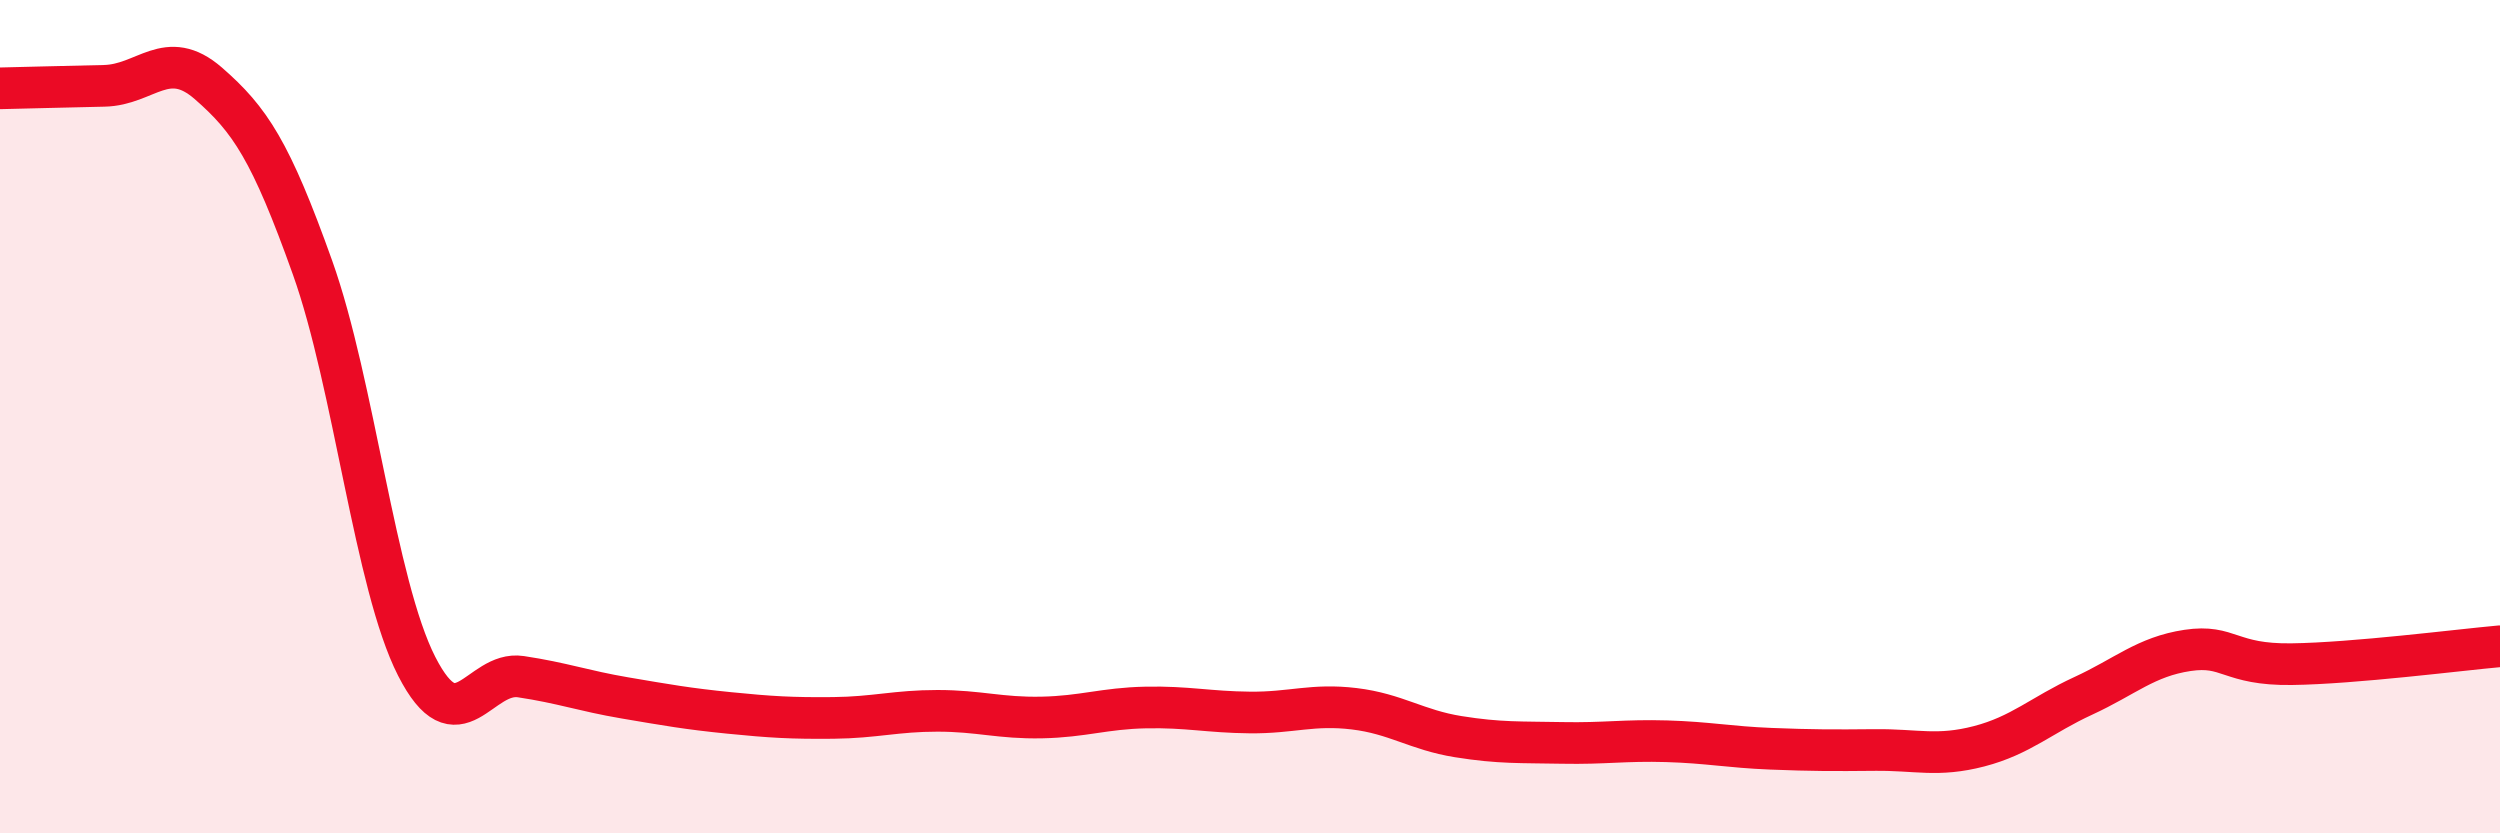
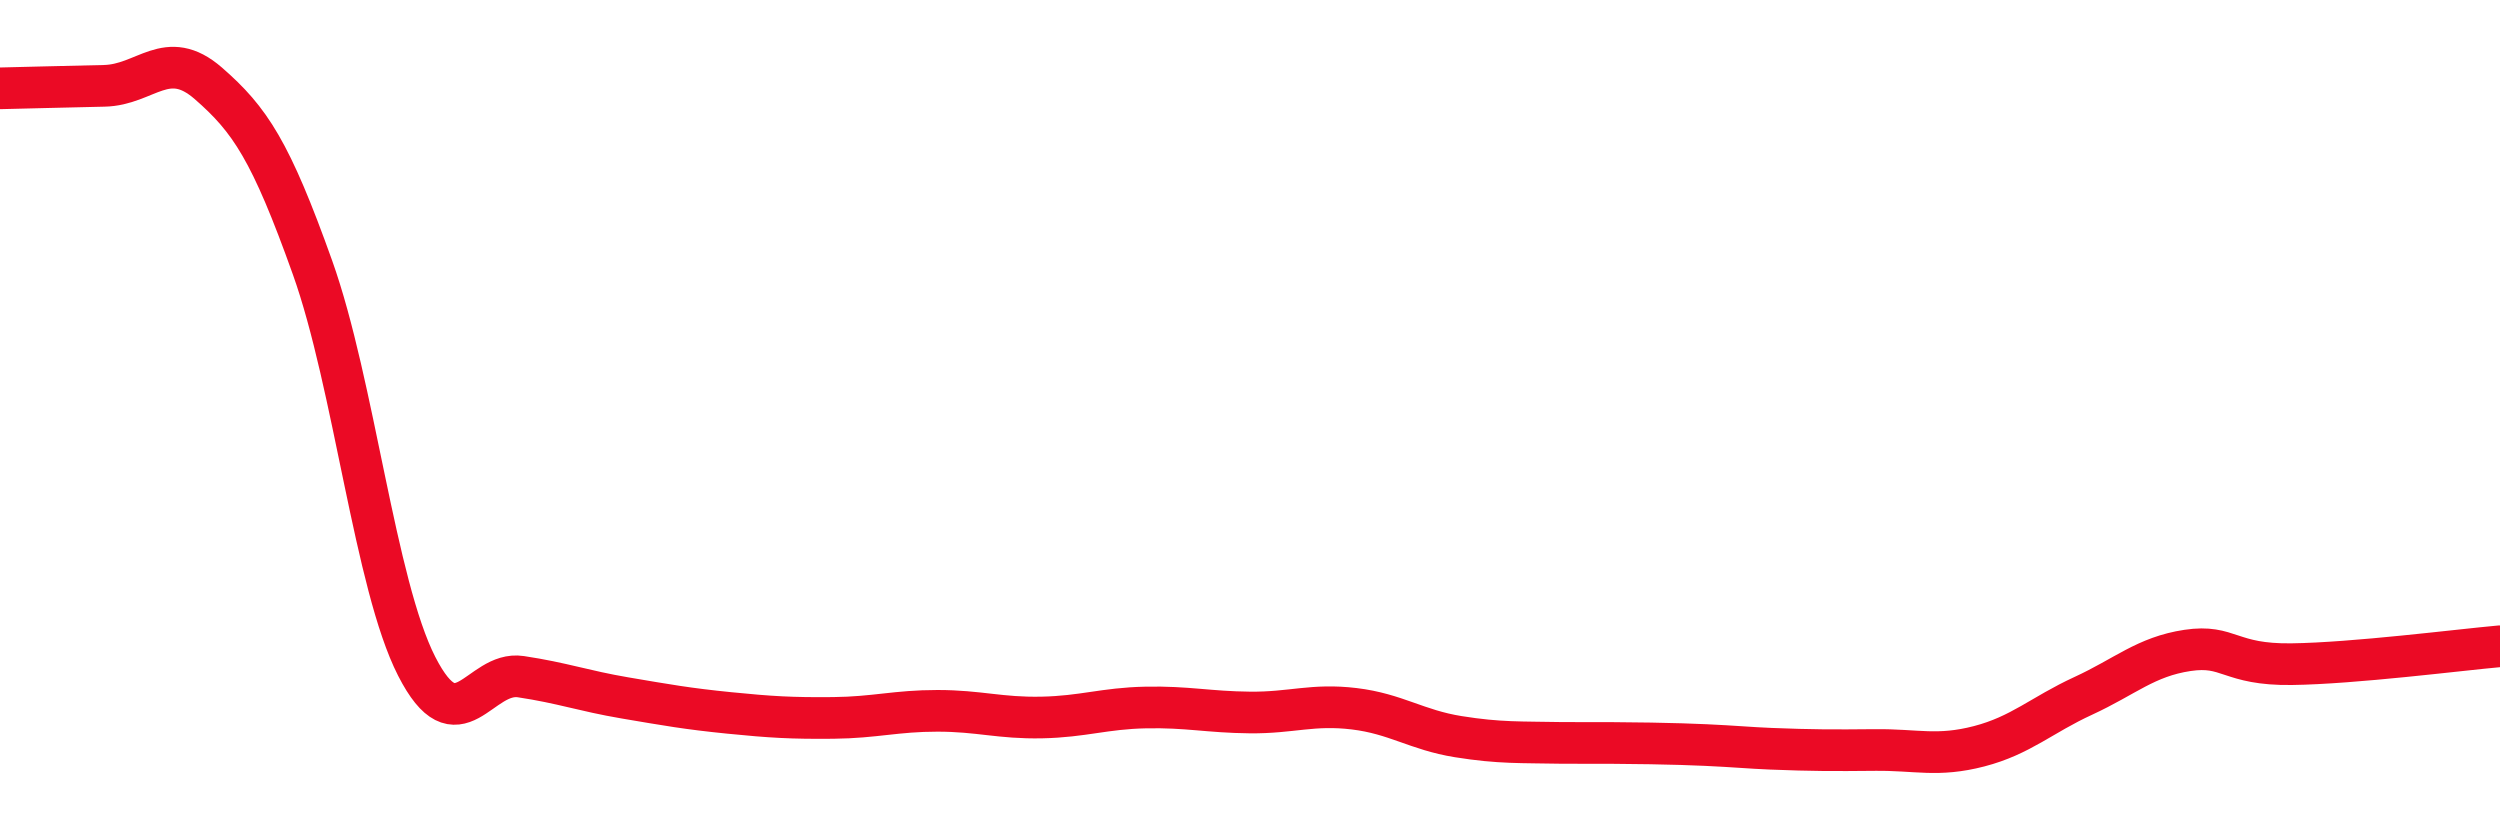
<svg xmlns="http://www.w3.org/2000/svg" width="60" height="20" viewBox="0 0 60 20">
-   <path d="M 0,2.12 C 0.5,2.11 1.5,2.08 2.5,2.06 C 3.5,2.04 4,1.13 5,2 C 6,2.87 6.5,3.62 7.5,6.42 C 8.5,9.22 9,14.03 10,15.99 C 11,17.95 11.5,16.09 12.5,16.24 C 13.5,16.39 14,16.58 15,16.75 C 16,16.92 16.5,17.01 17.5,17.11 C 18.5,17.21 19,17.24 20,17.23 C 21,17.22 21.5,17.06 22.5,17.06 C 23.5,17.06 24,17.24 25,17.22 C 26,17.2 26.5,17 27.5,16.98 C 28.5,16.96 29,17.09 30,17.1 C 31,17.11 31.5,16.89 32.5,17.01 C 33.5,17.13 34,17.52 35,17.68 C 36,17.84 36.5,17.81 37.5,17.83 C 38.5,17.85 39,17.76 40,17.79 C 41,17.82 41.5,17.93 42.5,17.97 C 43.5,18.01 44,18.01 45,18 C 46,17.99 46.5,18.17 47.5,17.91 C 48.5,17.65 49,17.16 50,16.7 C 51,16.24 51.5,15.76 52.5,15.61 C 53.5,15.46 53.5,15.96 55,15.94 C 56.5,15.92 59,15.6 60,15.51L60 20L0 20Z" fill="#EB0A25" opacity="0.1" stroke-linecap="round" stroke-linejoin="round" />
-   <path d="M 0,2.12 C 0.5,2.11 1.5,2.08 2.5,2.06 C 3.5,2.04 4,1.13 5,2 C 6,2.87 6.5,3.62 7.5,6.42 C 8.5,9.22 9,14.03 10,15.99 C 11,17.95 11.5,16.09 12.5,16.24 C 13.5,16.39 14,16.58 15,16.75 C 16,16.92 16.5,17.01 17.5,17.11 C 18.5,17.21 19,17.24 20,17.23 C 21,17.22 21.5,17.06 22.5,17.06 C 23.5,17.06 24,17.24 25,17.22 C 26,17.2 26.5,17 27.5,16.98 C 28.5,16.96 29,17.09 30,17.1 C 31,17.11 31.5,16.89 32.5,17.01 C 33.5,17.13 34,17.52 35,17.68 C 36,17.84 36.5,17.81 37.5,17.83 C 38.5,17.85 39,17.76 40,17.79 C 41,17.82 41.5,17.93 42.5,17.97 C 43.5,18.01 44,18.01 45,18 C 46,17.99 46.5,18.17 47.5,17.91 C 48.5,17.65 49,17.16 50,16.7 C 51,16.24 51.5,15.76 52.5,15.61 C 53.5,15.46 53.5,15.96 55,15.94 C 56.5,15.92 59,15.6 60,15.51" stroke="#EB0A25" stroke-width="1" fill="none" stroke-linecap="round" stroke-linejoin="round" />
+   <path d="M 0,2.12 C 0.5,2.11 1.5,2.08 2.5,2.06 C 3.5,2.04 4,1.13 5,2 C 6,2.87 6.5,3.62 7.5,6.42 C 8.5,9.22 9,14.03 10,15.99 C 11,17.95 11.5,16.09 12.5,16.24 C 13.5,16.39 14,16.58 15,16.75 C 16,16.92 16.5,17.01 17.5,17.11 C 18.5,17.21 19,17.24 20,17.23 C 21,17.22 21.5,17.06 22.5,17.06 C 23.5,17.06 24,17.24 25,17.22 C 26,17.2 26.5,17 27.5,16.98 C 28.5,16.96 29,17.09 30,17.1 C 31,17.11 31.5,16.89 32.5,17.01 C 33.5,17.13 34,17.52 35,17.68 C 36,17.84 36.5,17.81 37.5,17.83 C 41,17.82 41.5,17.93 42.5,17.97 C 43.5,18.01 44,18.01 45,18 C 46,17.99 46.5,18.17 47.5,17.91 C 48.5,17.65 49,17.16 50,16.7 C 51,16.24 51.5,15.76 52.5,15.61 C 53.5,15.46 53.5,15.96 55,15.94 C 56.5,15.92 59,15.6 60,15.51" stroke="#EB0A25" stroke-width="1" fill="none" stroke-linecap="round" stroke-linejoin="round" />
</svg>